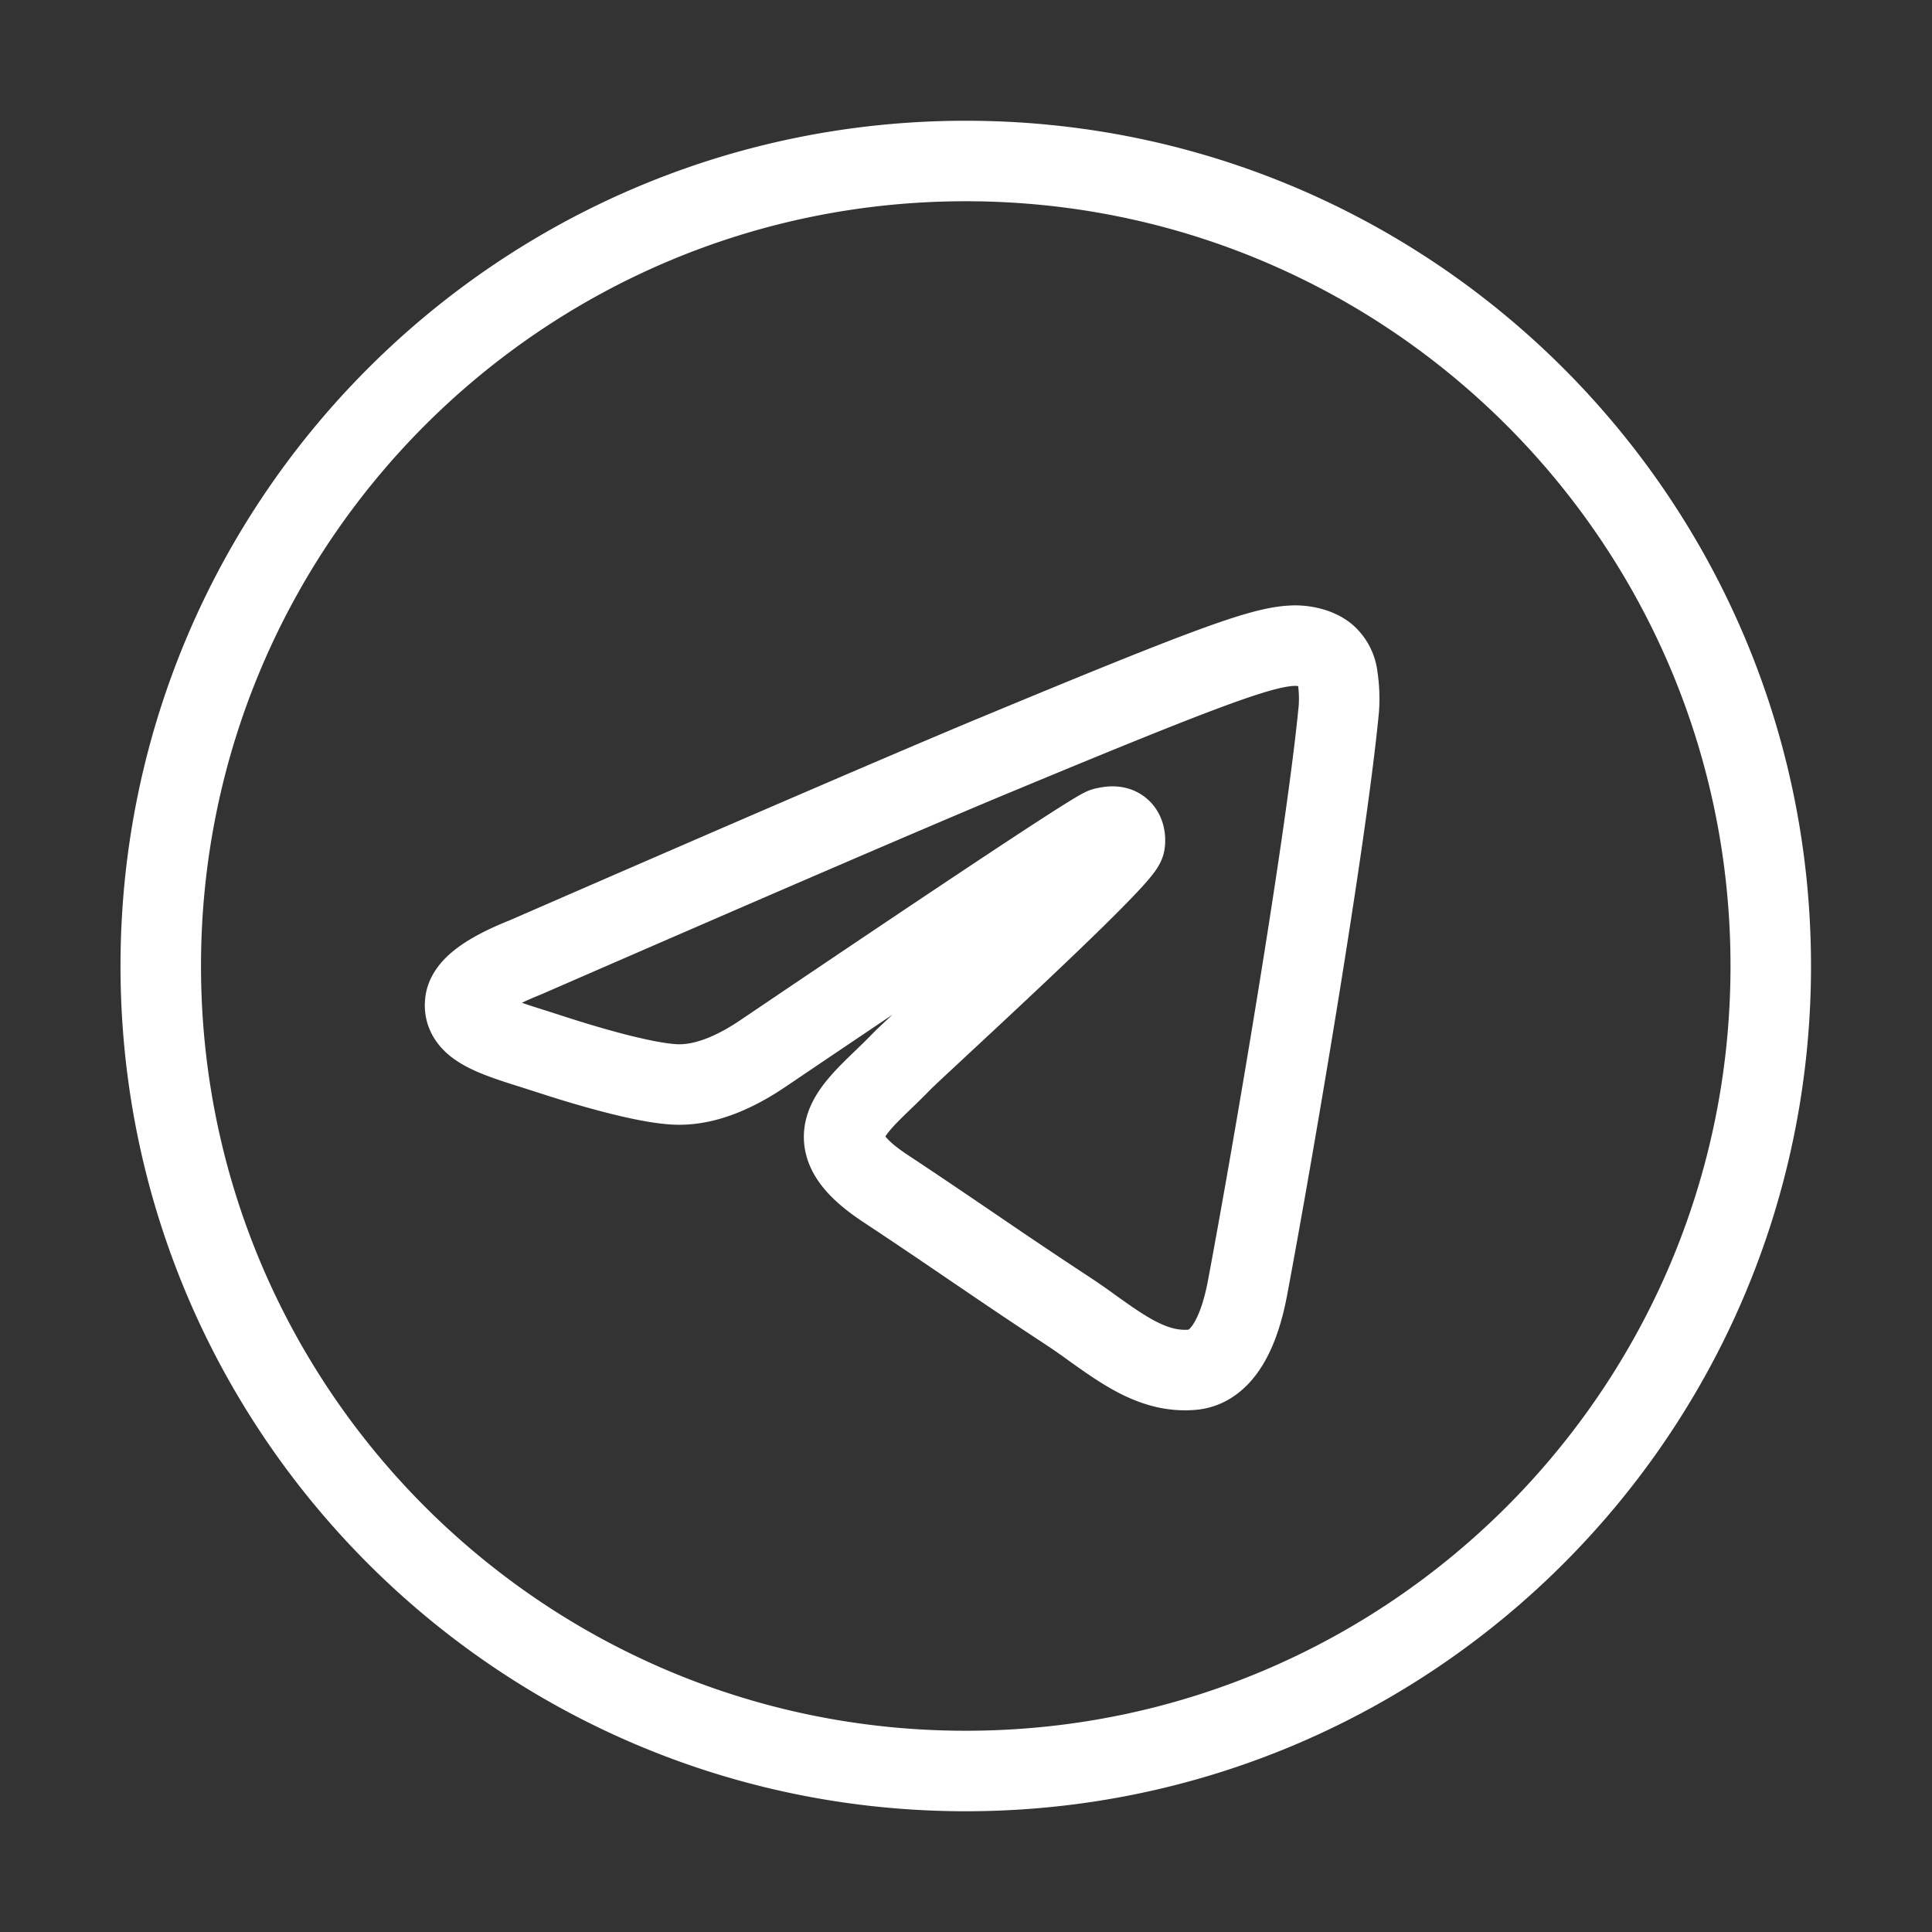
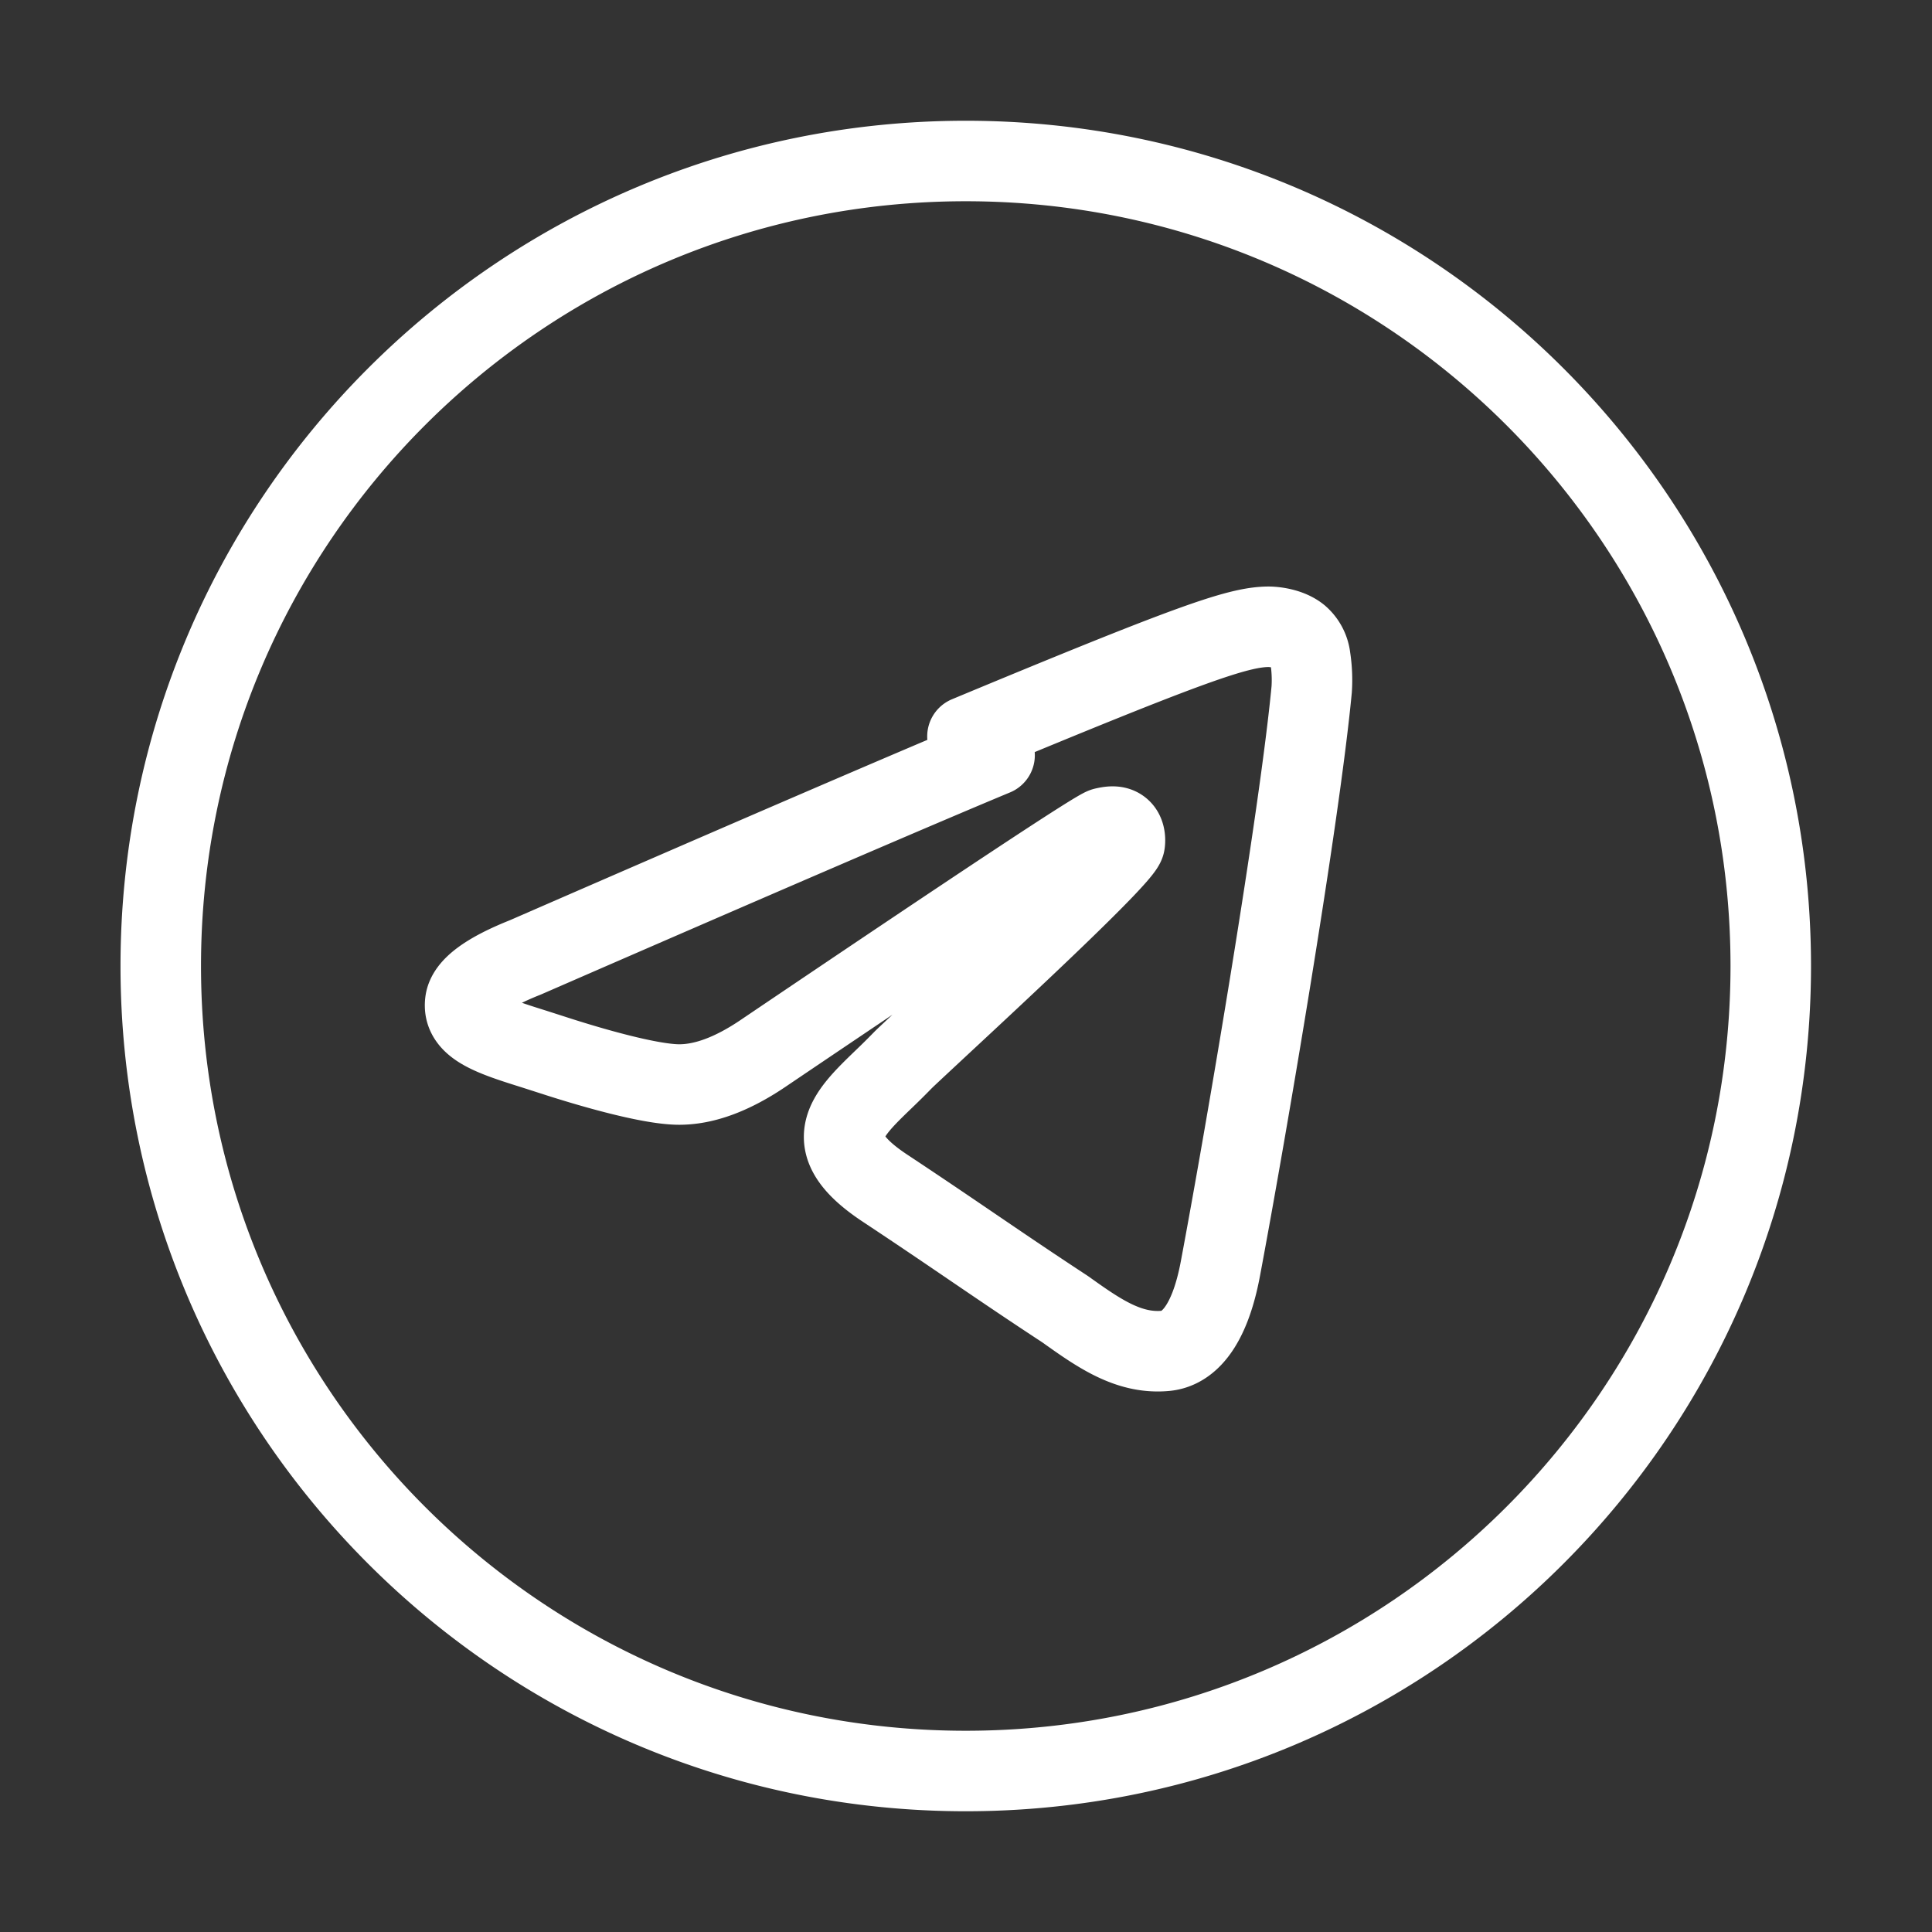
<svg xmlns="http://www.w3.org/2000/svg" width="800" height="800" viewBox="0 0 24 24" fill="none">
  <rect x="0" y="0" width="24" height="24" fill="#333333" stroke="none" />
-   <path clip-rule="evenodd" d="M21.997 12c0 5.523-4.477 10-10 10s-10-4.477-10-10 4.477-10 10-10 10 4.477 10 10Zm-9.642-2.618q-1.458.607-5.831 2.512-.711.283-.744.553c-.039.304.343.424.862.587l.218.07c.51.166 1.198.36 1.555.368q.486.01 1.084-.4 4.086-2.76 4.218-2.789c.063-.014.149-.032.207.02.059.052.053.15.047.177-.038.161-1.534 1.552-2.308 2.271-.241.225-.413.384-.448.42a9 9 0 0 1-.235.233c-.474.457-.83.8.02 1.36.408.27.735.492 1.061.714.356.242.711.484 1.17.785q.177.116.338.234c.415.296.787.56 1.247.518.267-.024.543-.275.683-1.025.332-1.77.983-5.608 1.133-7.19a1.8 1.8 0 0 0-.017-.393.42.42 0 0 0-.142-.27c-.12-.098-.305-.118-.387-.117-.376.007-.954.207-3.73 1.362Z" stroke="#fff" stroke-linejoin="round" />
+   <path clip-rule="evenodd" d="M21.997 12c0 5.523-4.477 10-10 10s-10-4.477-10-10 4.477-10 10-10 10 4.477 10 10Zm-9.642-2.618q-1.458.607-5.831 2.512-.711.283-.744.553c-.039.304.343.424.862.587l.218.07c.51.166 1.198.36 1.555.368q.486.01 1.084-.4 4.086-2.76 4.218-2.789c.063-.014.149-.032.207.02.059.052.053.15.047.177-.038.161-1.534 1.552-2.308 2.271-.241.225-.413.384-.448.42a9 9 0 0 1-.235.233c-.474.457-.83.8.02 1.36.408.27.735.492 1.061.714.356.242.711.484 1.17.785c.415.296.787.56 1.247.518.267-.024.543-.275.683-1.025.332-1.77.983-5.608 1.133-7.19a1.8 1.8 0 0 0-.017-.393.42.42 0 0 0-.142-.27c-.12-.098-.305-.118-.387-.117-.376.007-.954.207-3.73 1.362Z" stroke="#fff" stroke-linejoin="round" />
</svg>